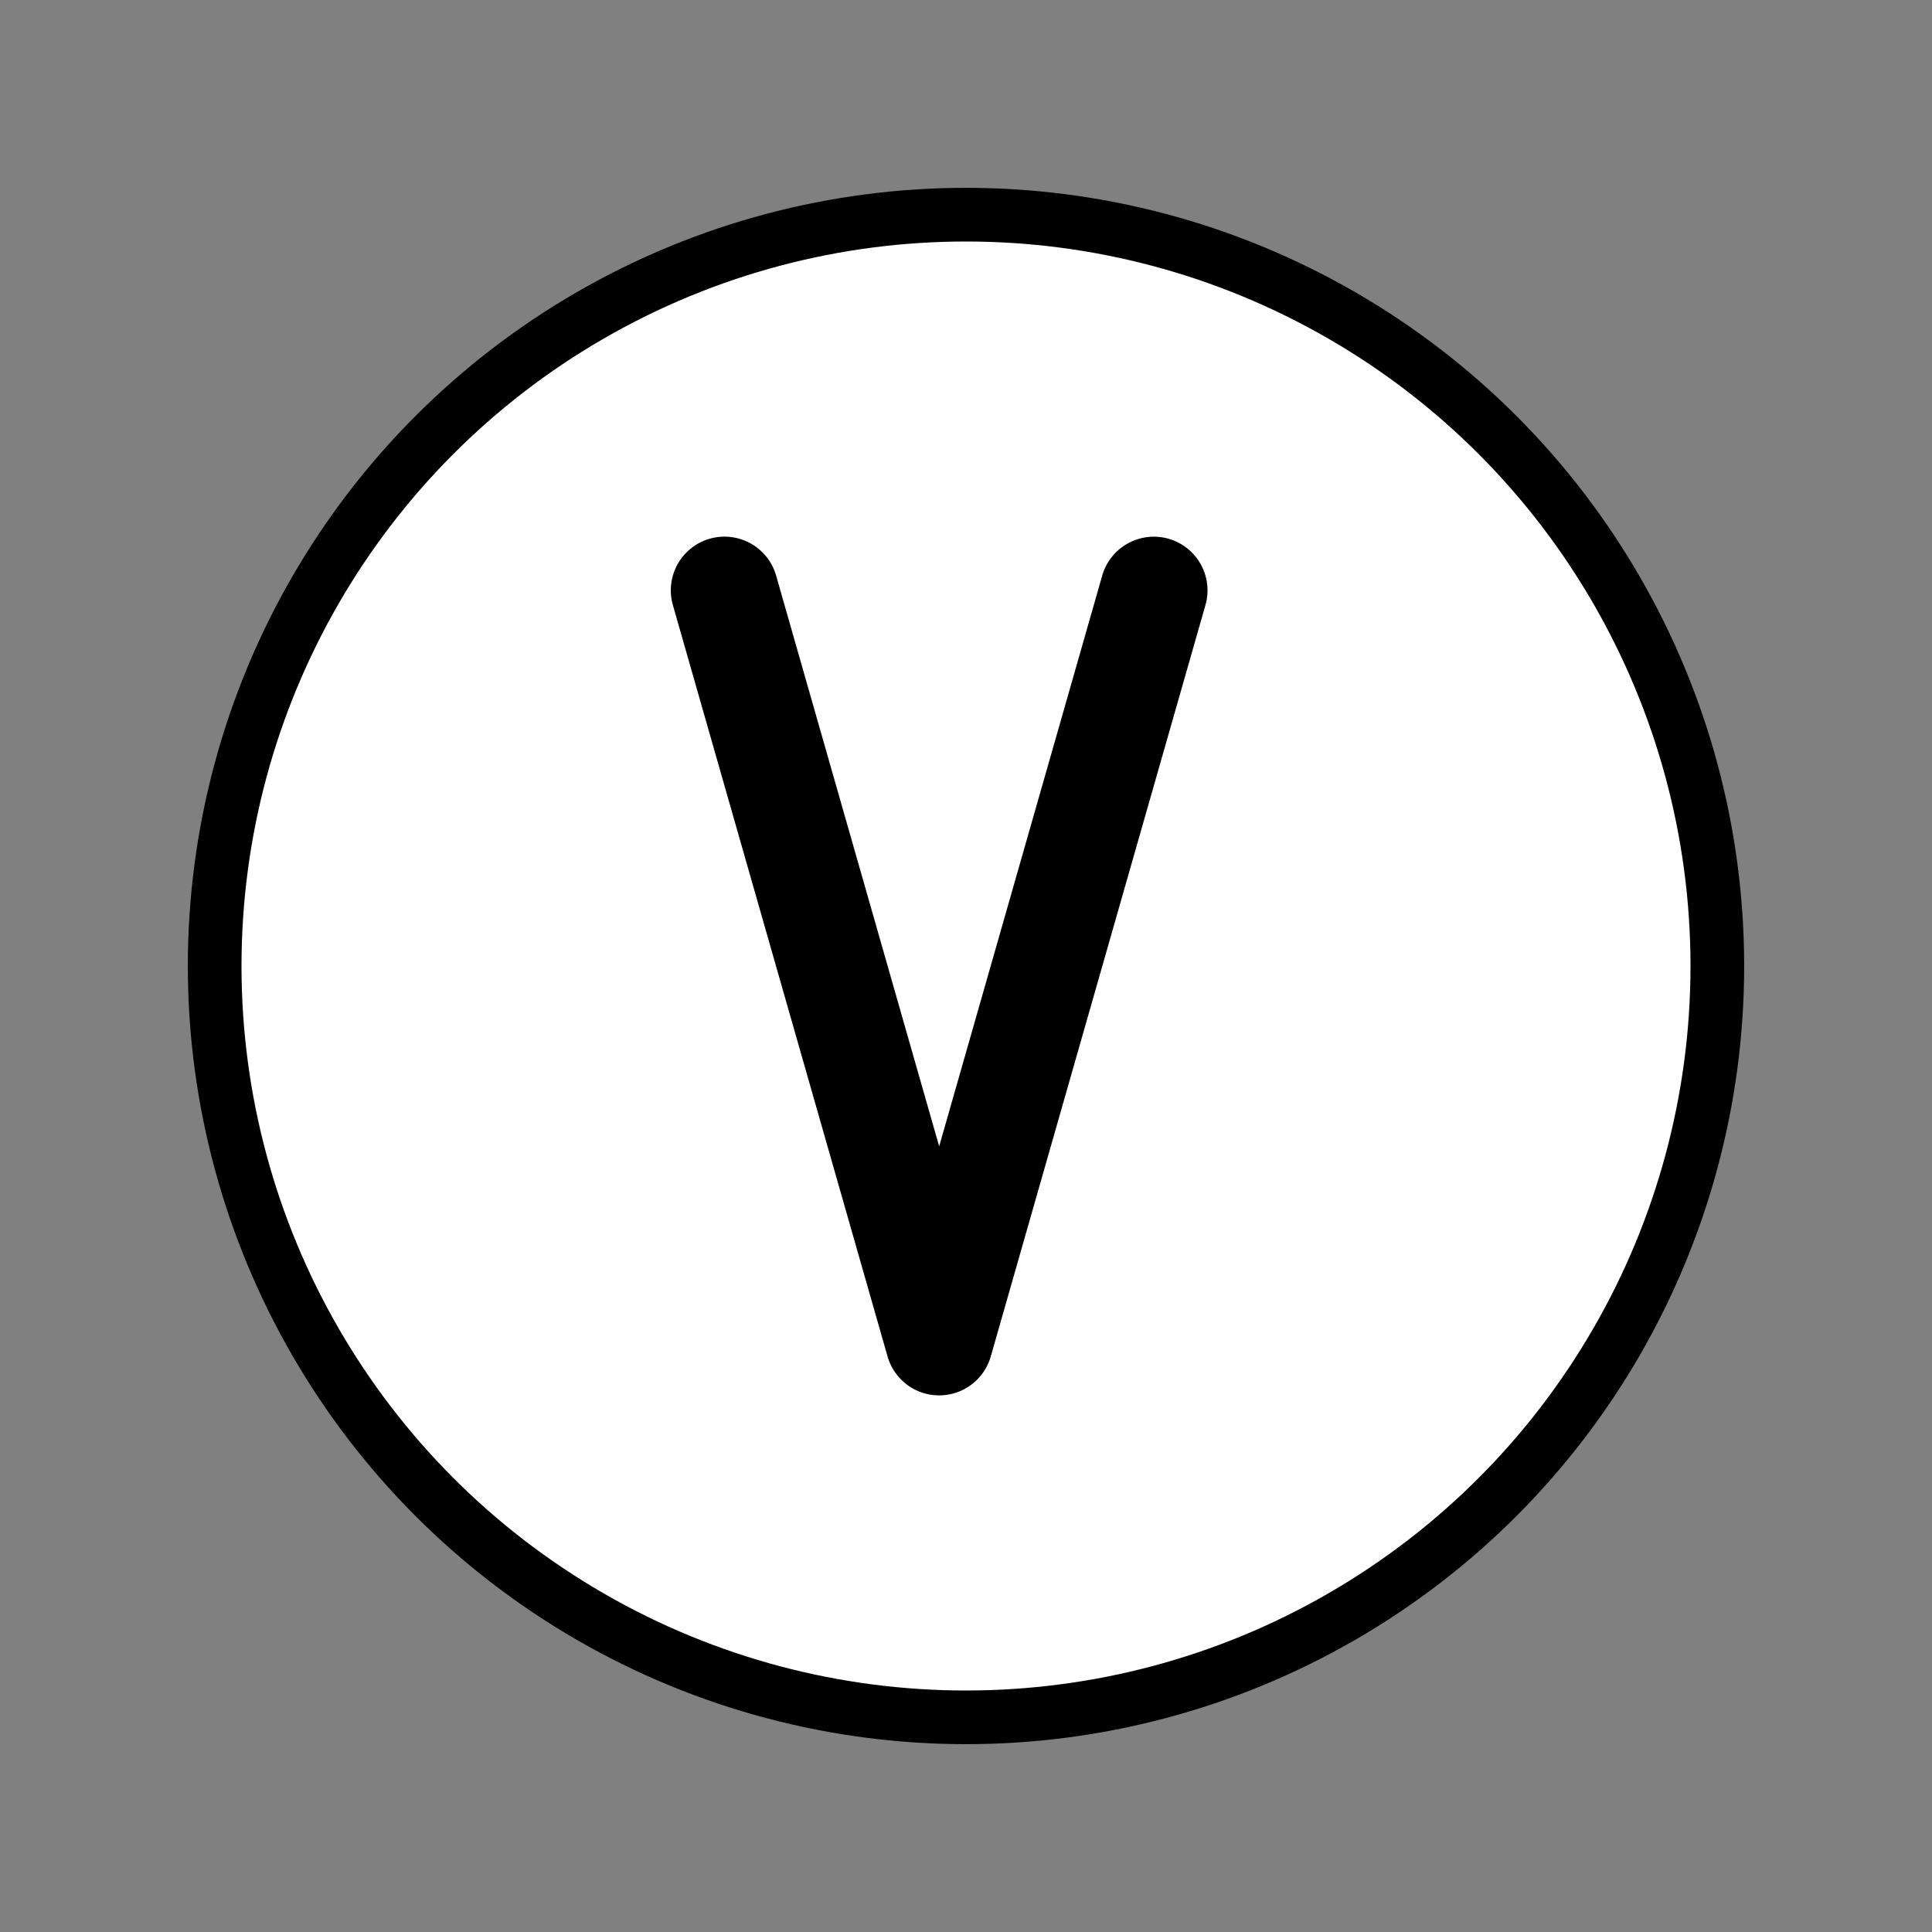
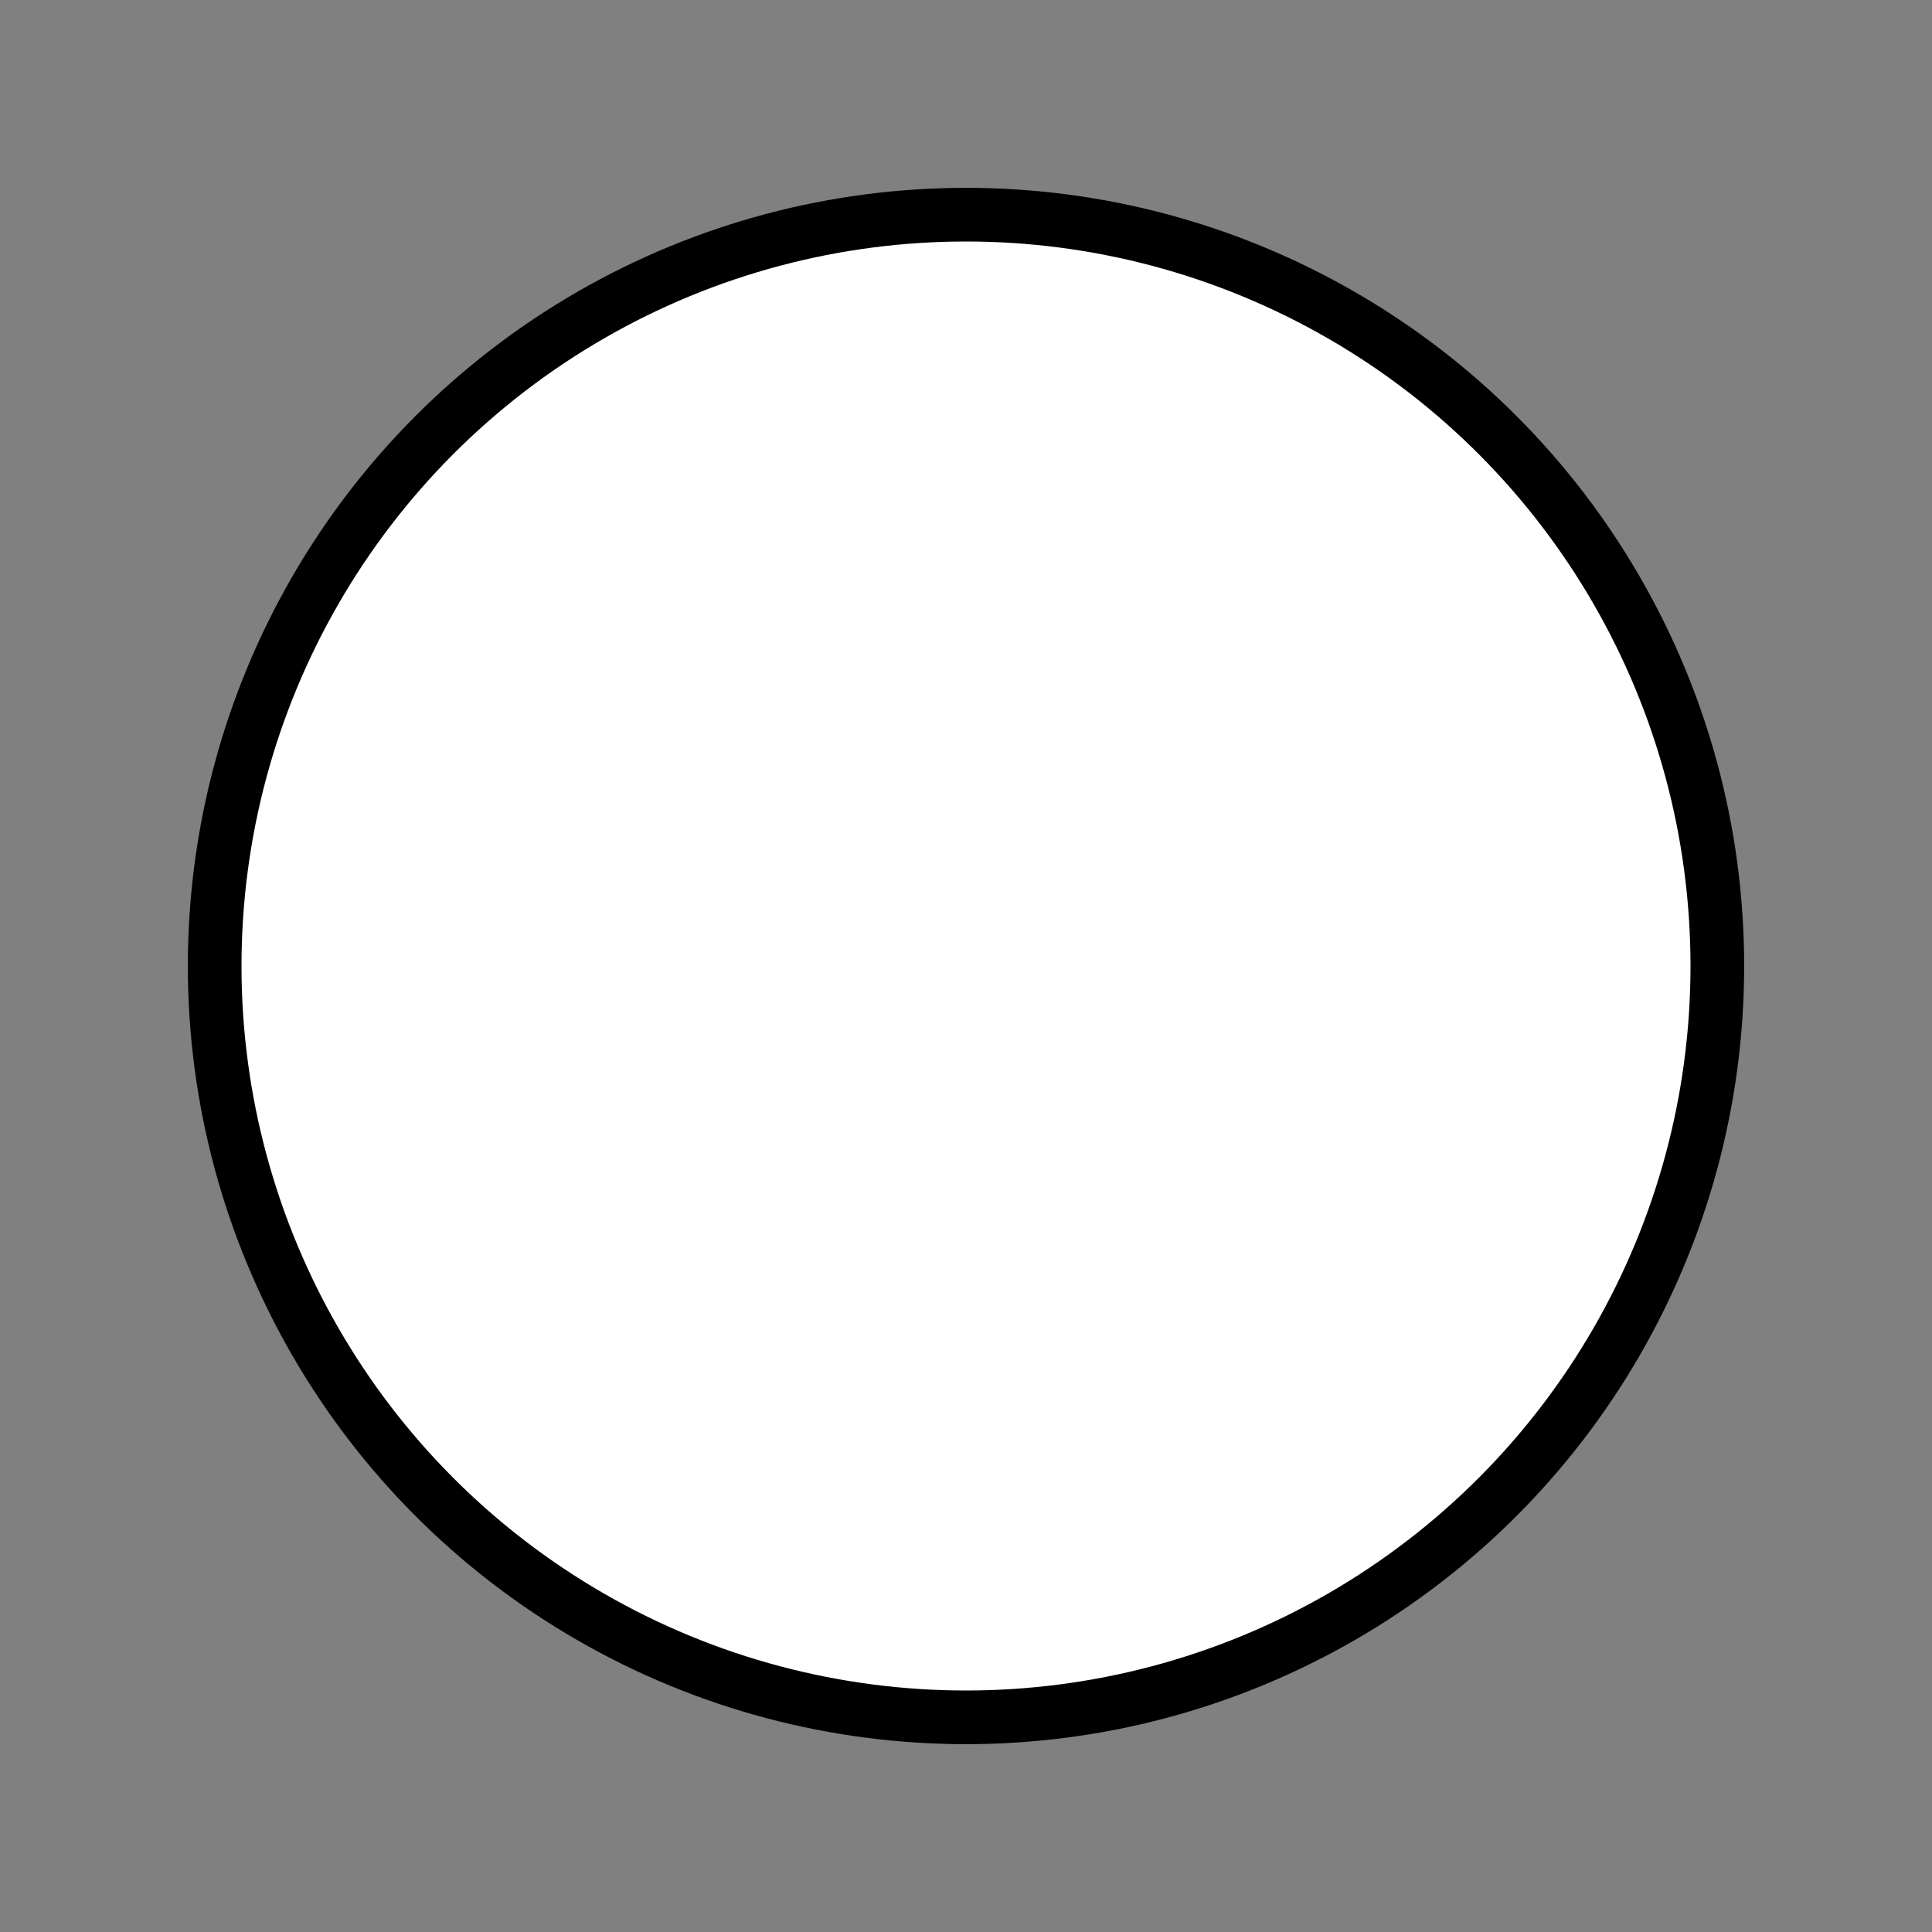
<svg xmlns="http://www.w3.org/2000/svg" width="800" height="800" viewBox="0 0 72 72">
  <rect x="0" y="0" width="72" height="72" fill="#808080" stroke="none" />
  <circle cx="36" cy="36" r="27.5" fill="#fff" />
  <g stroke="#000" stroke-linejoin="round" stroke-width="2">
    <circle cx="36" cy="36" r="28" fill="none" />
-     <path d="M43.274 21.039a1.003 1.003 0 0 0-1.236.686L35 46.36l-7.038-24.635a1 1 0 0 0-1.924.55l8 28a1 1 0 0 0 1.924 0l8-28a1 1 0 0 0-.688-1.236Z" />
  </g>
</svg>